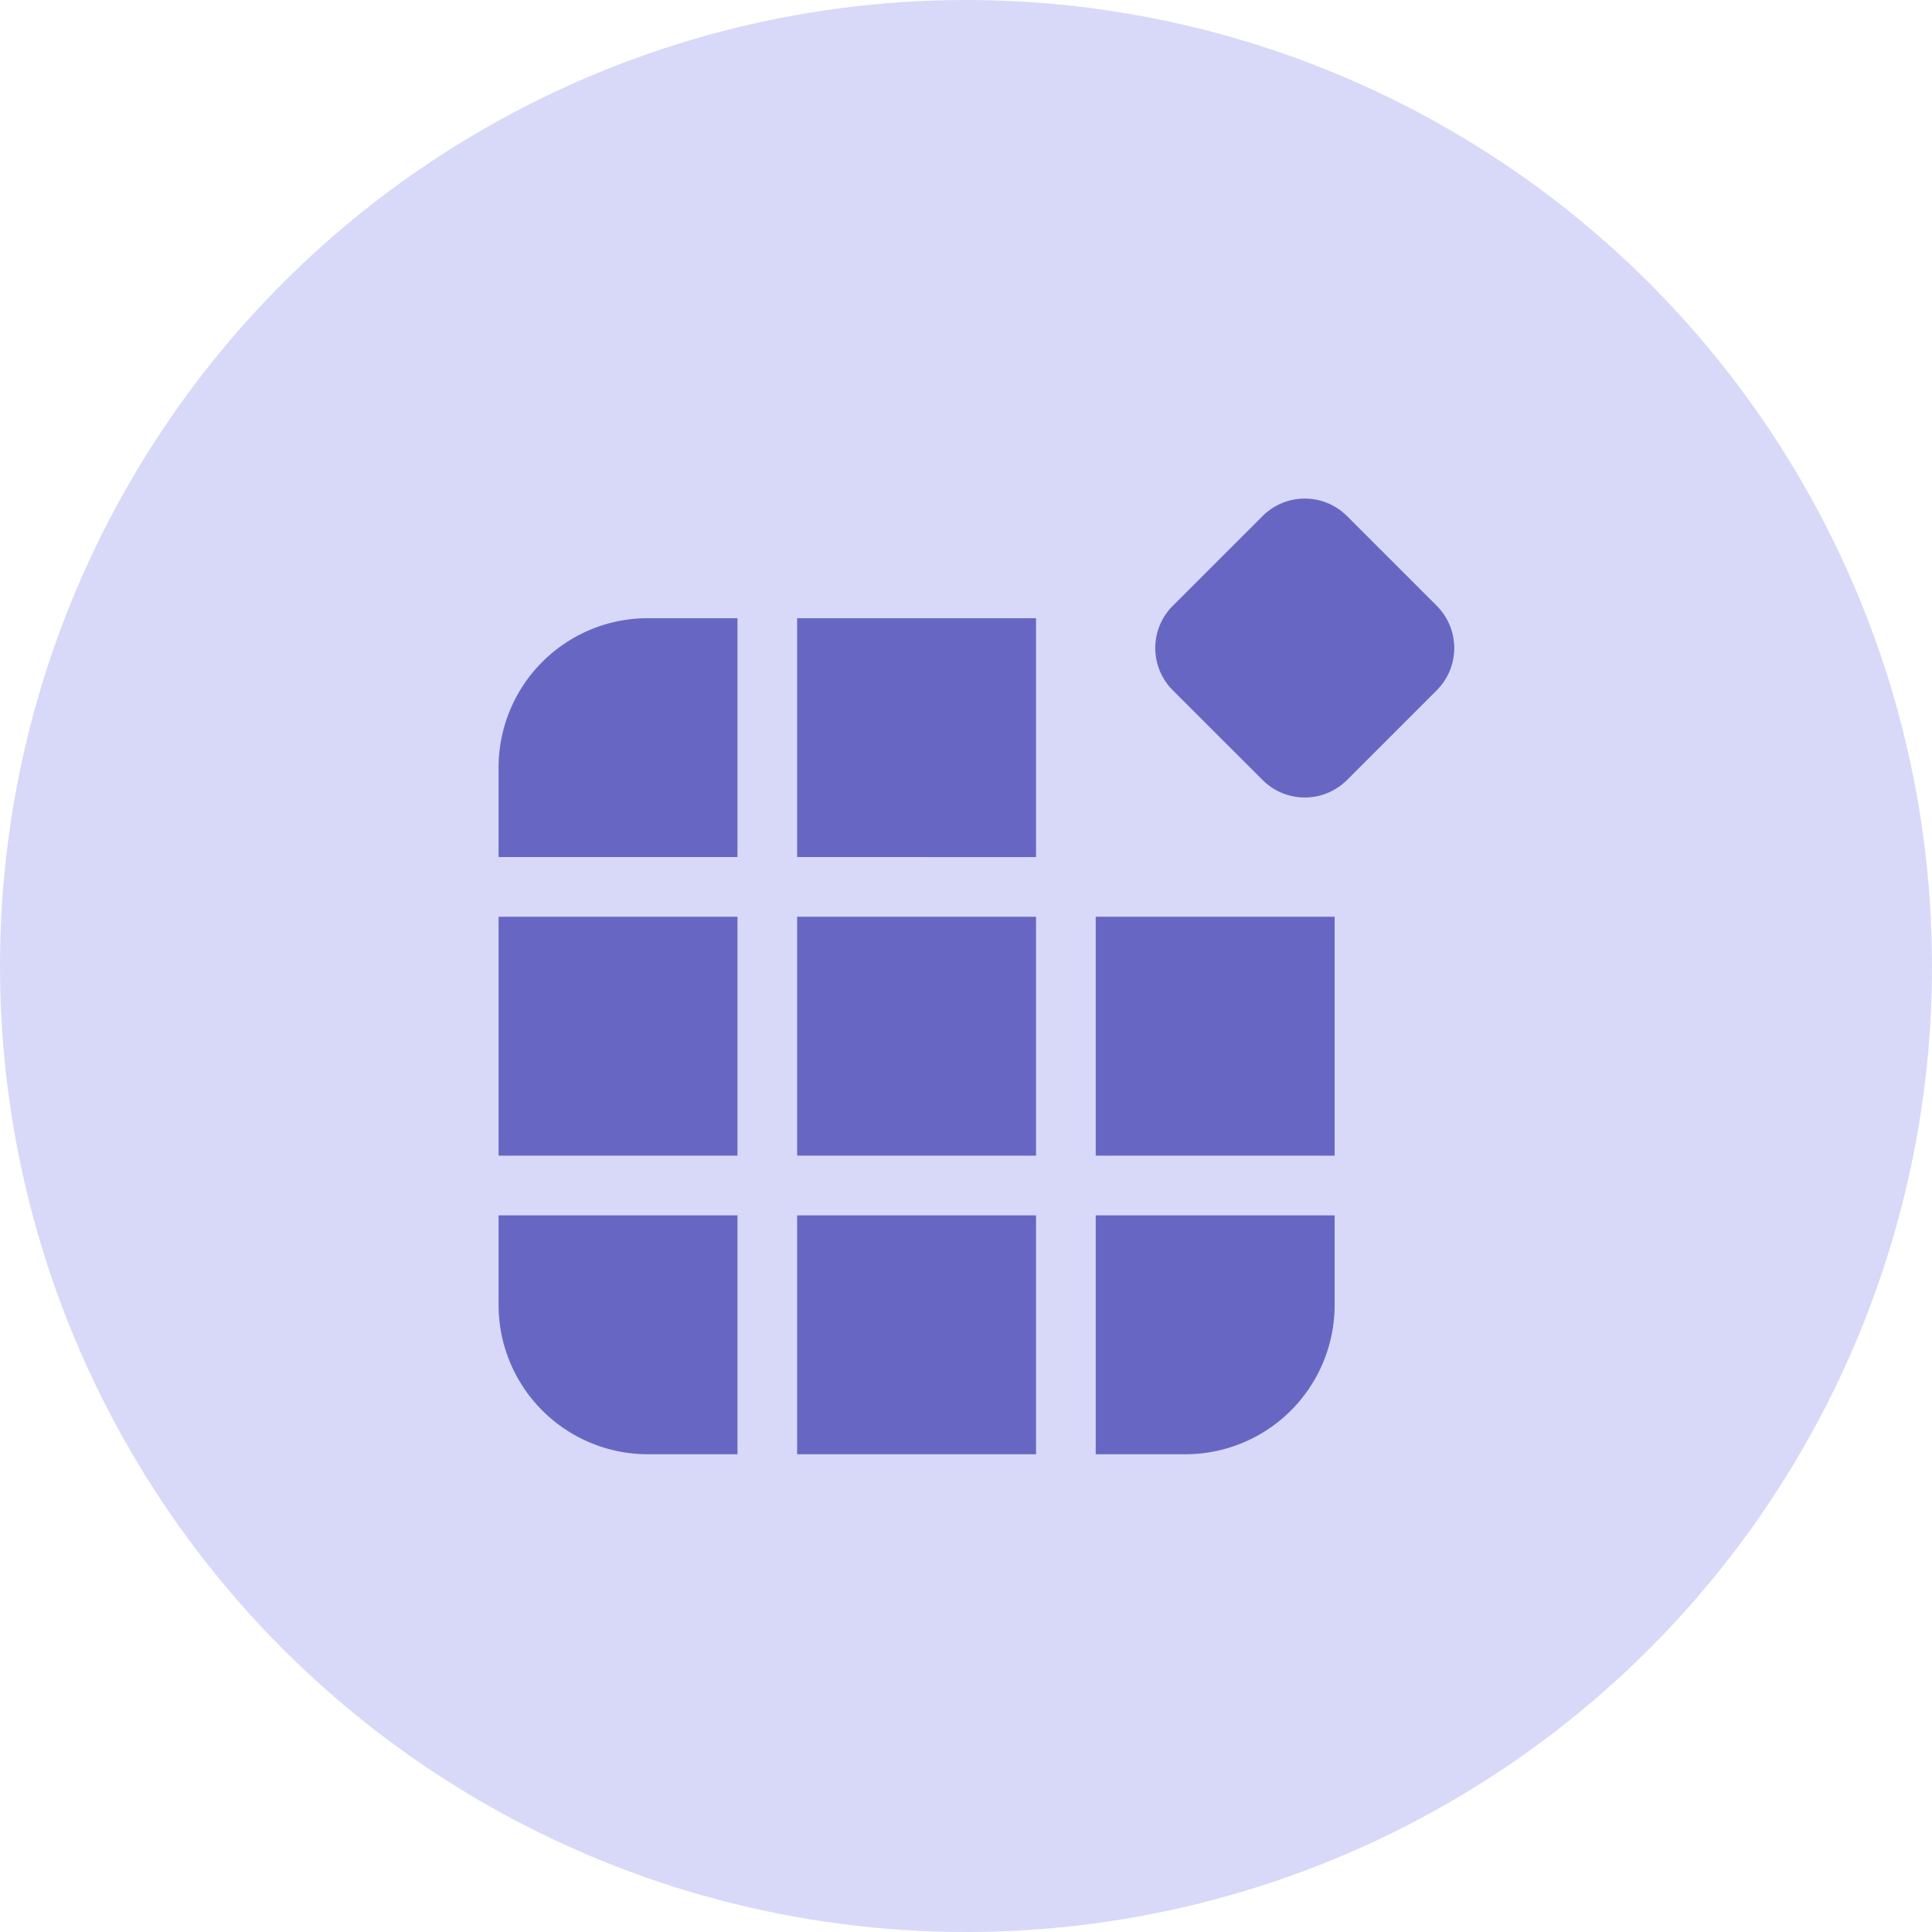
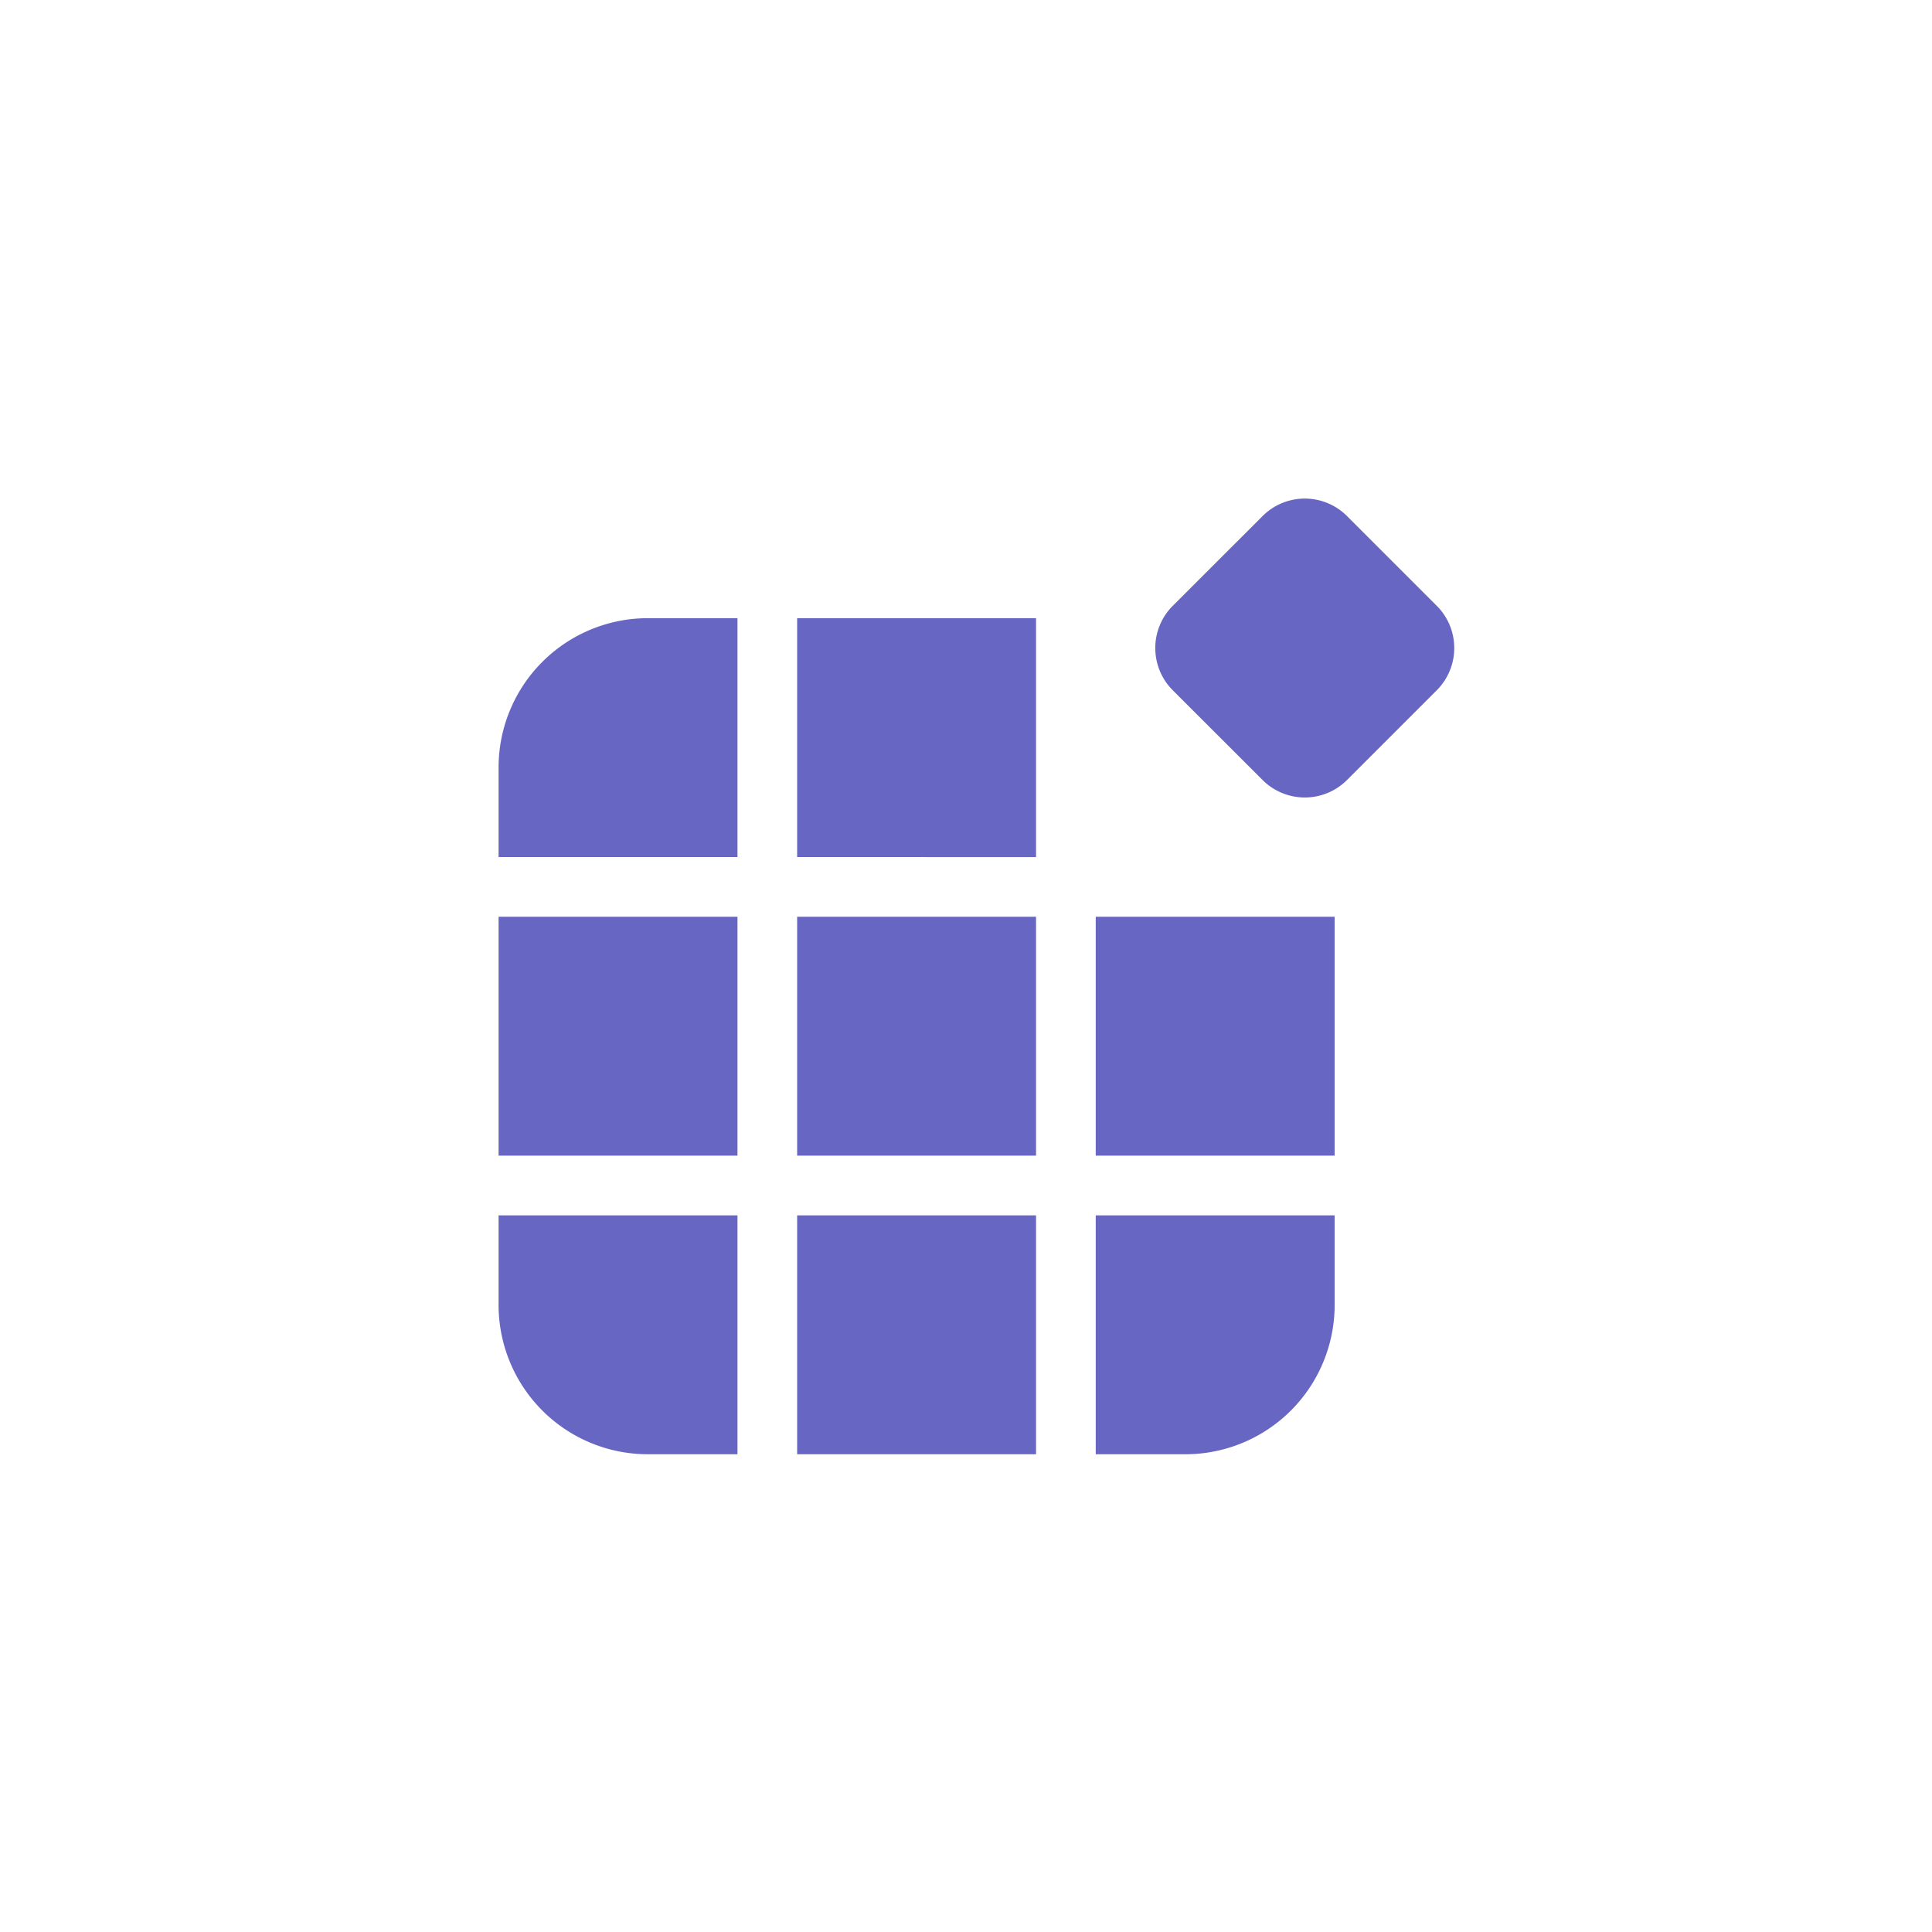
<svg xmlns="http://www.w3.org/2000/svg" width="93" height="93" viewBox="0 0 93 93">
  <g id="Group_23129" data-name="Group 23129" transform="translate(-114.5 -1238)">
-     <circle id="Ellipse_528" data-name="Ellipse 528" cx="46.5" cy="46.5" r="46.5" transform="translate(114.5 1238)" fill="#d8d8f9" />
    <path id="Path_6776" data-name="Path 6776" d="M36.776.839a2.874,2.874,0,0,1,4.065,0l4.32,4.32a2.874,2.874,0,0,1,0,4.065l-4.32,4.32a2.875,2.875,0,0,1-4.065,0l-4.323-4.32a2.874,2.874,0,0,1,0-4.065ZM7.186,46H11.5V34.5H0v4.312A7.187,7.187,0,0,0,7.186,46ZM11.5,20.127v11.5H0v-11.5Zm14.372,11.5h-11.5v-11.5h11.5ZM14.372,34.5h11.5V46h-11.5ZM28.745,20.127v11.5h11.5v-11.5Zm0,14.373h11.5v4.312A7.186,7.186,0,0,1,33.057,46H28.745ZM0,17.252H11.5V5.754H7.186A7.186,7.186,0,0,0,0,12.94Zm14.372,0V5.754h11.5v11.5Z" transform="translate(138.5 1262.003)" fill="#6767c3" />
  </g>
</svg>